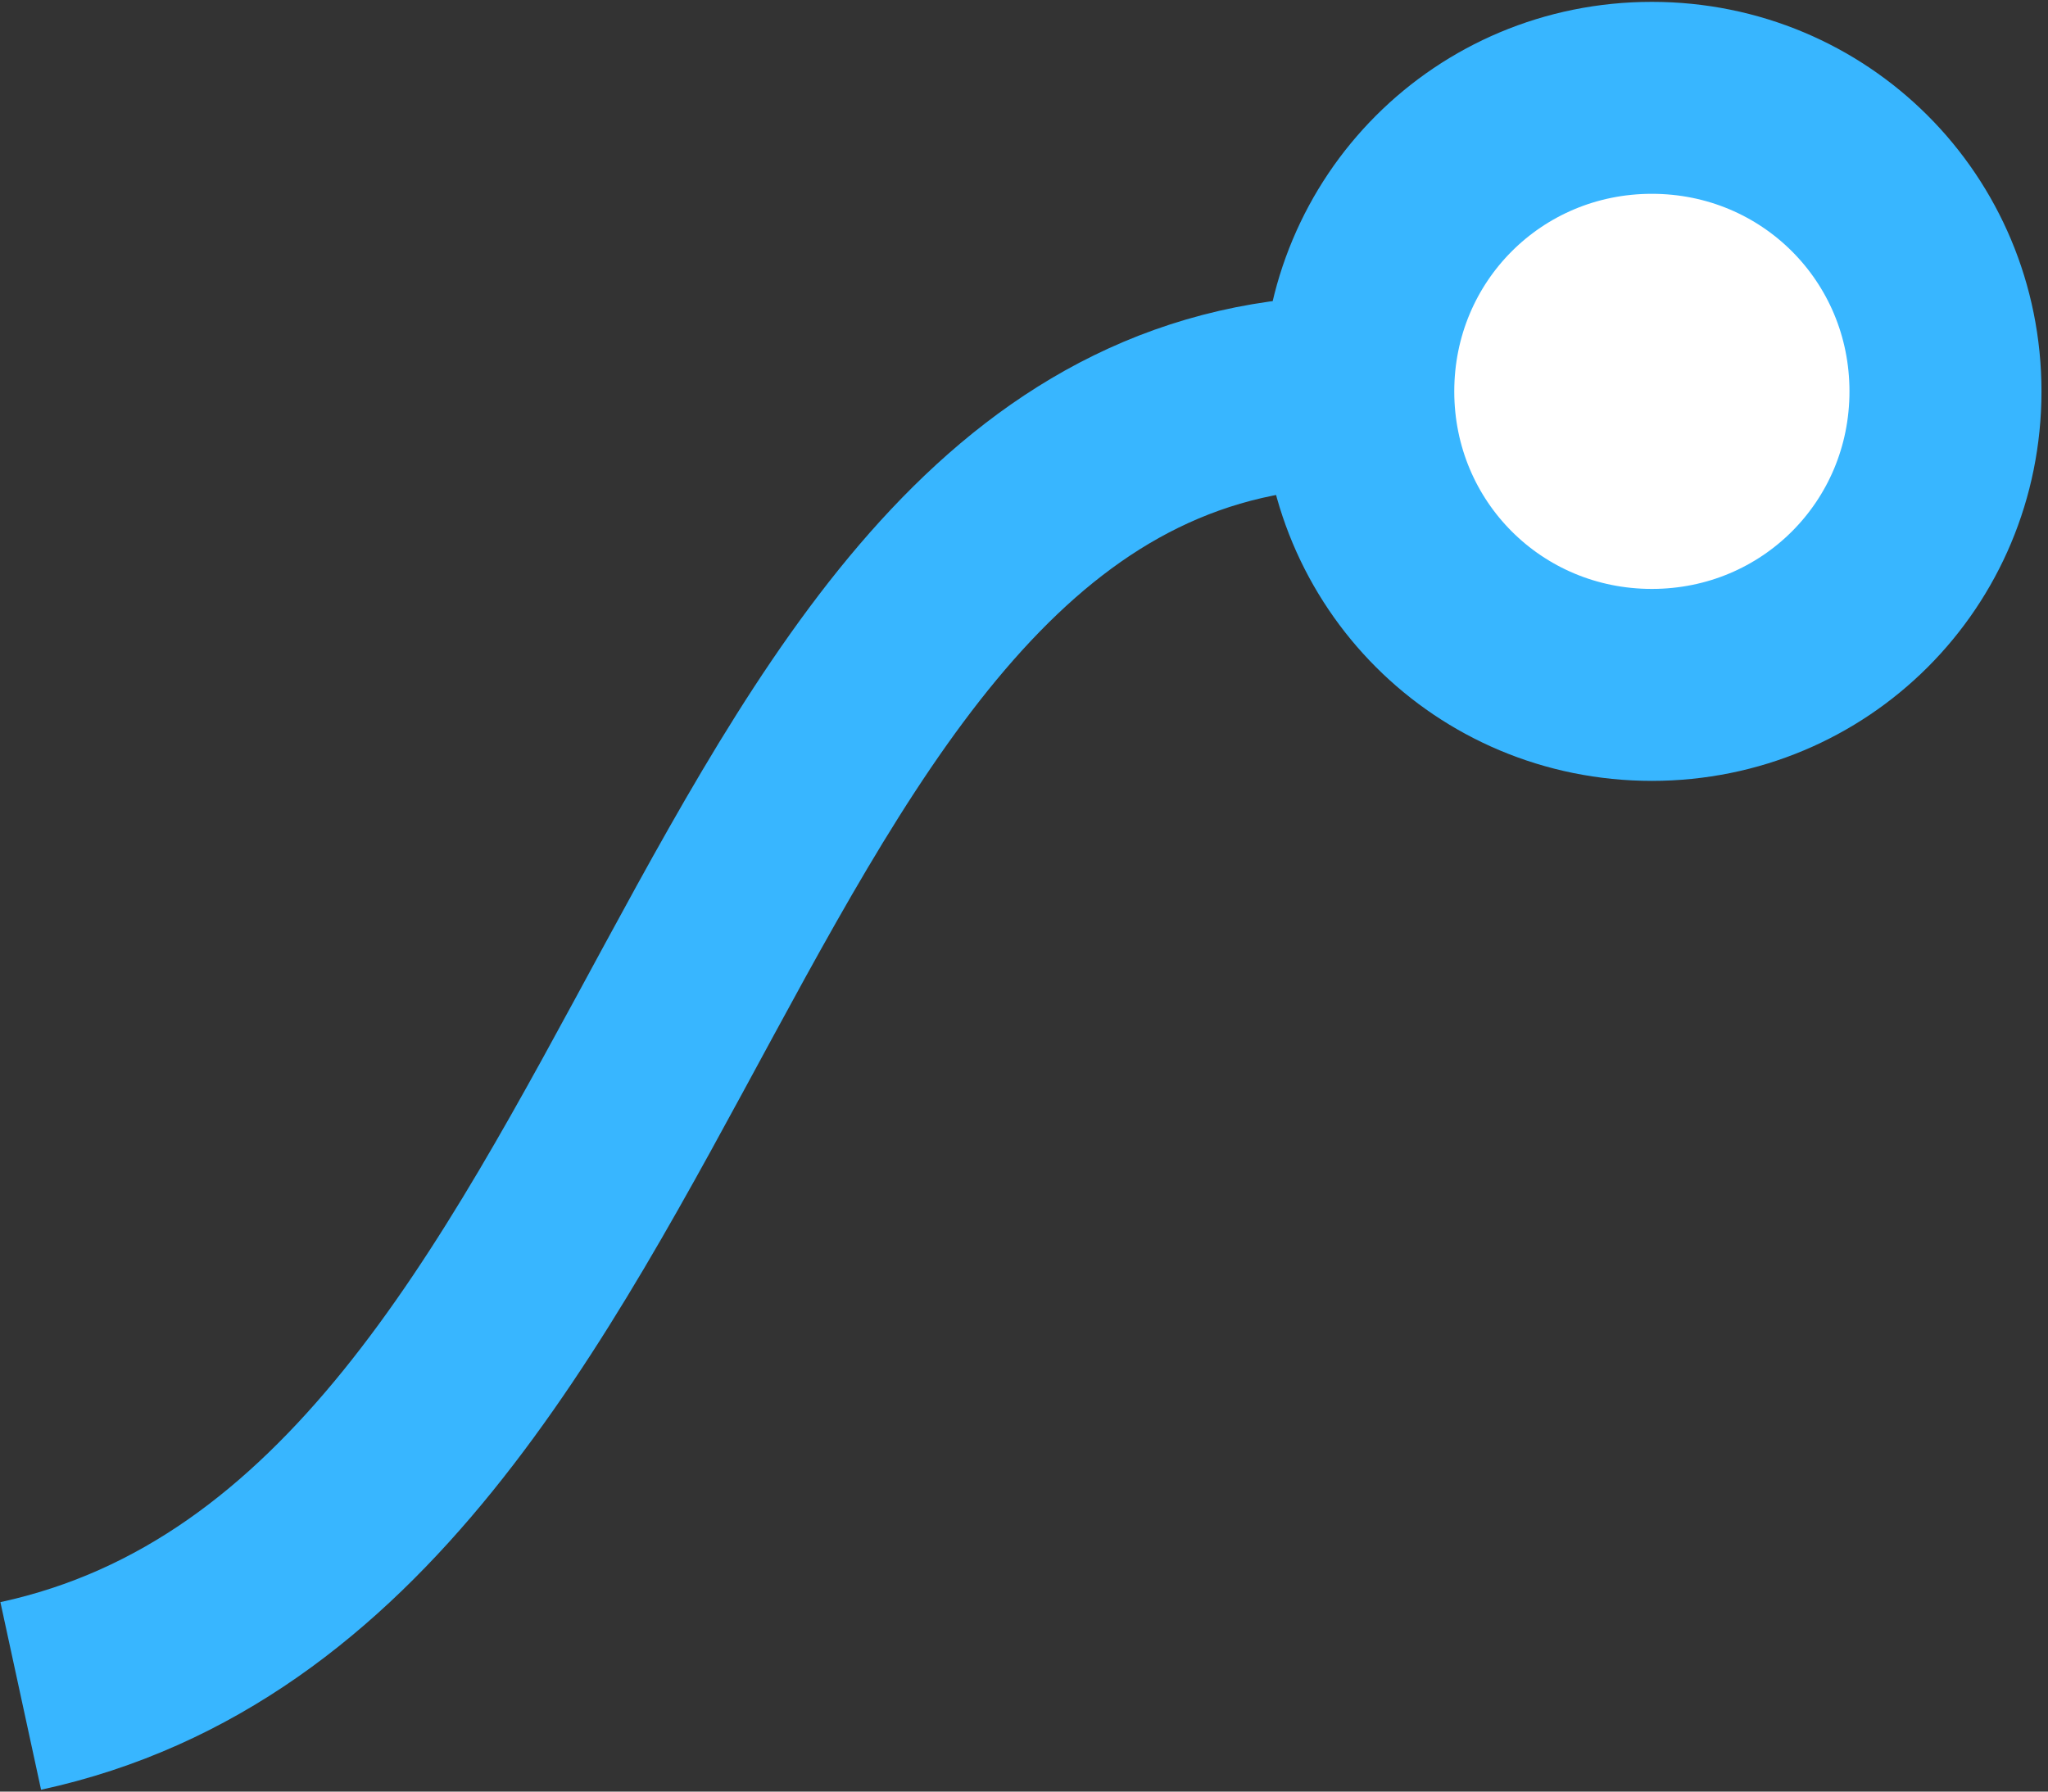
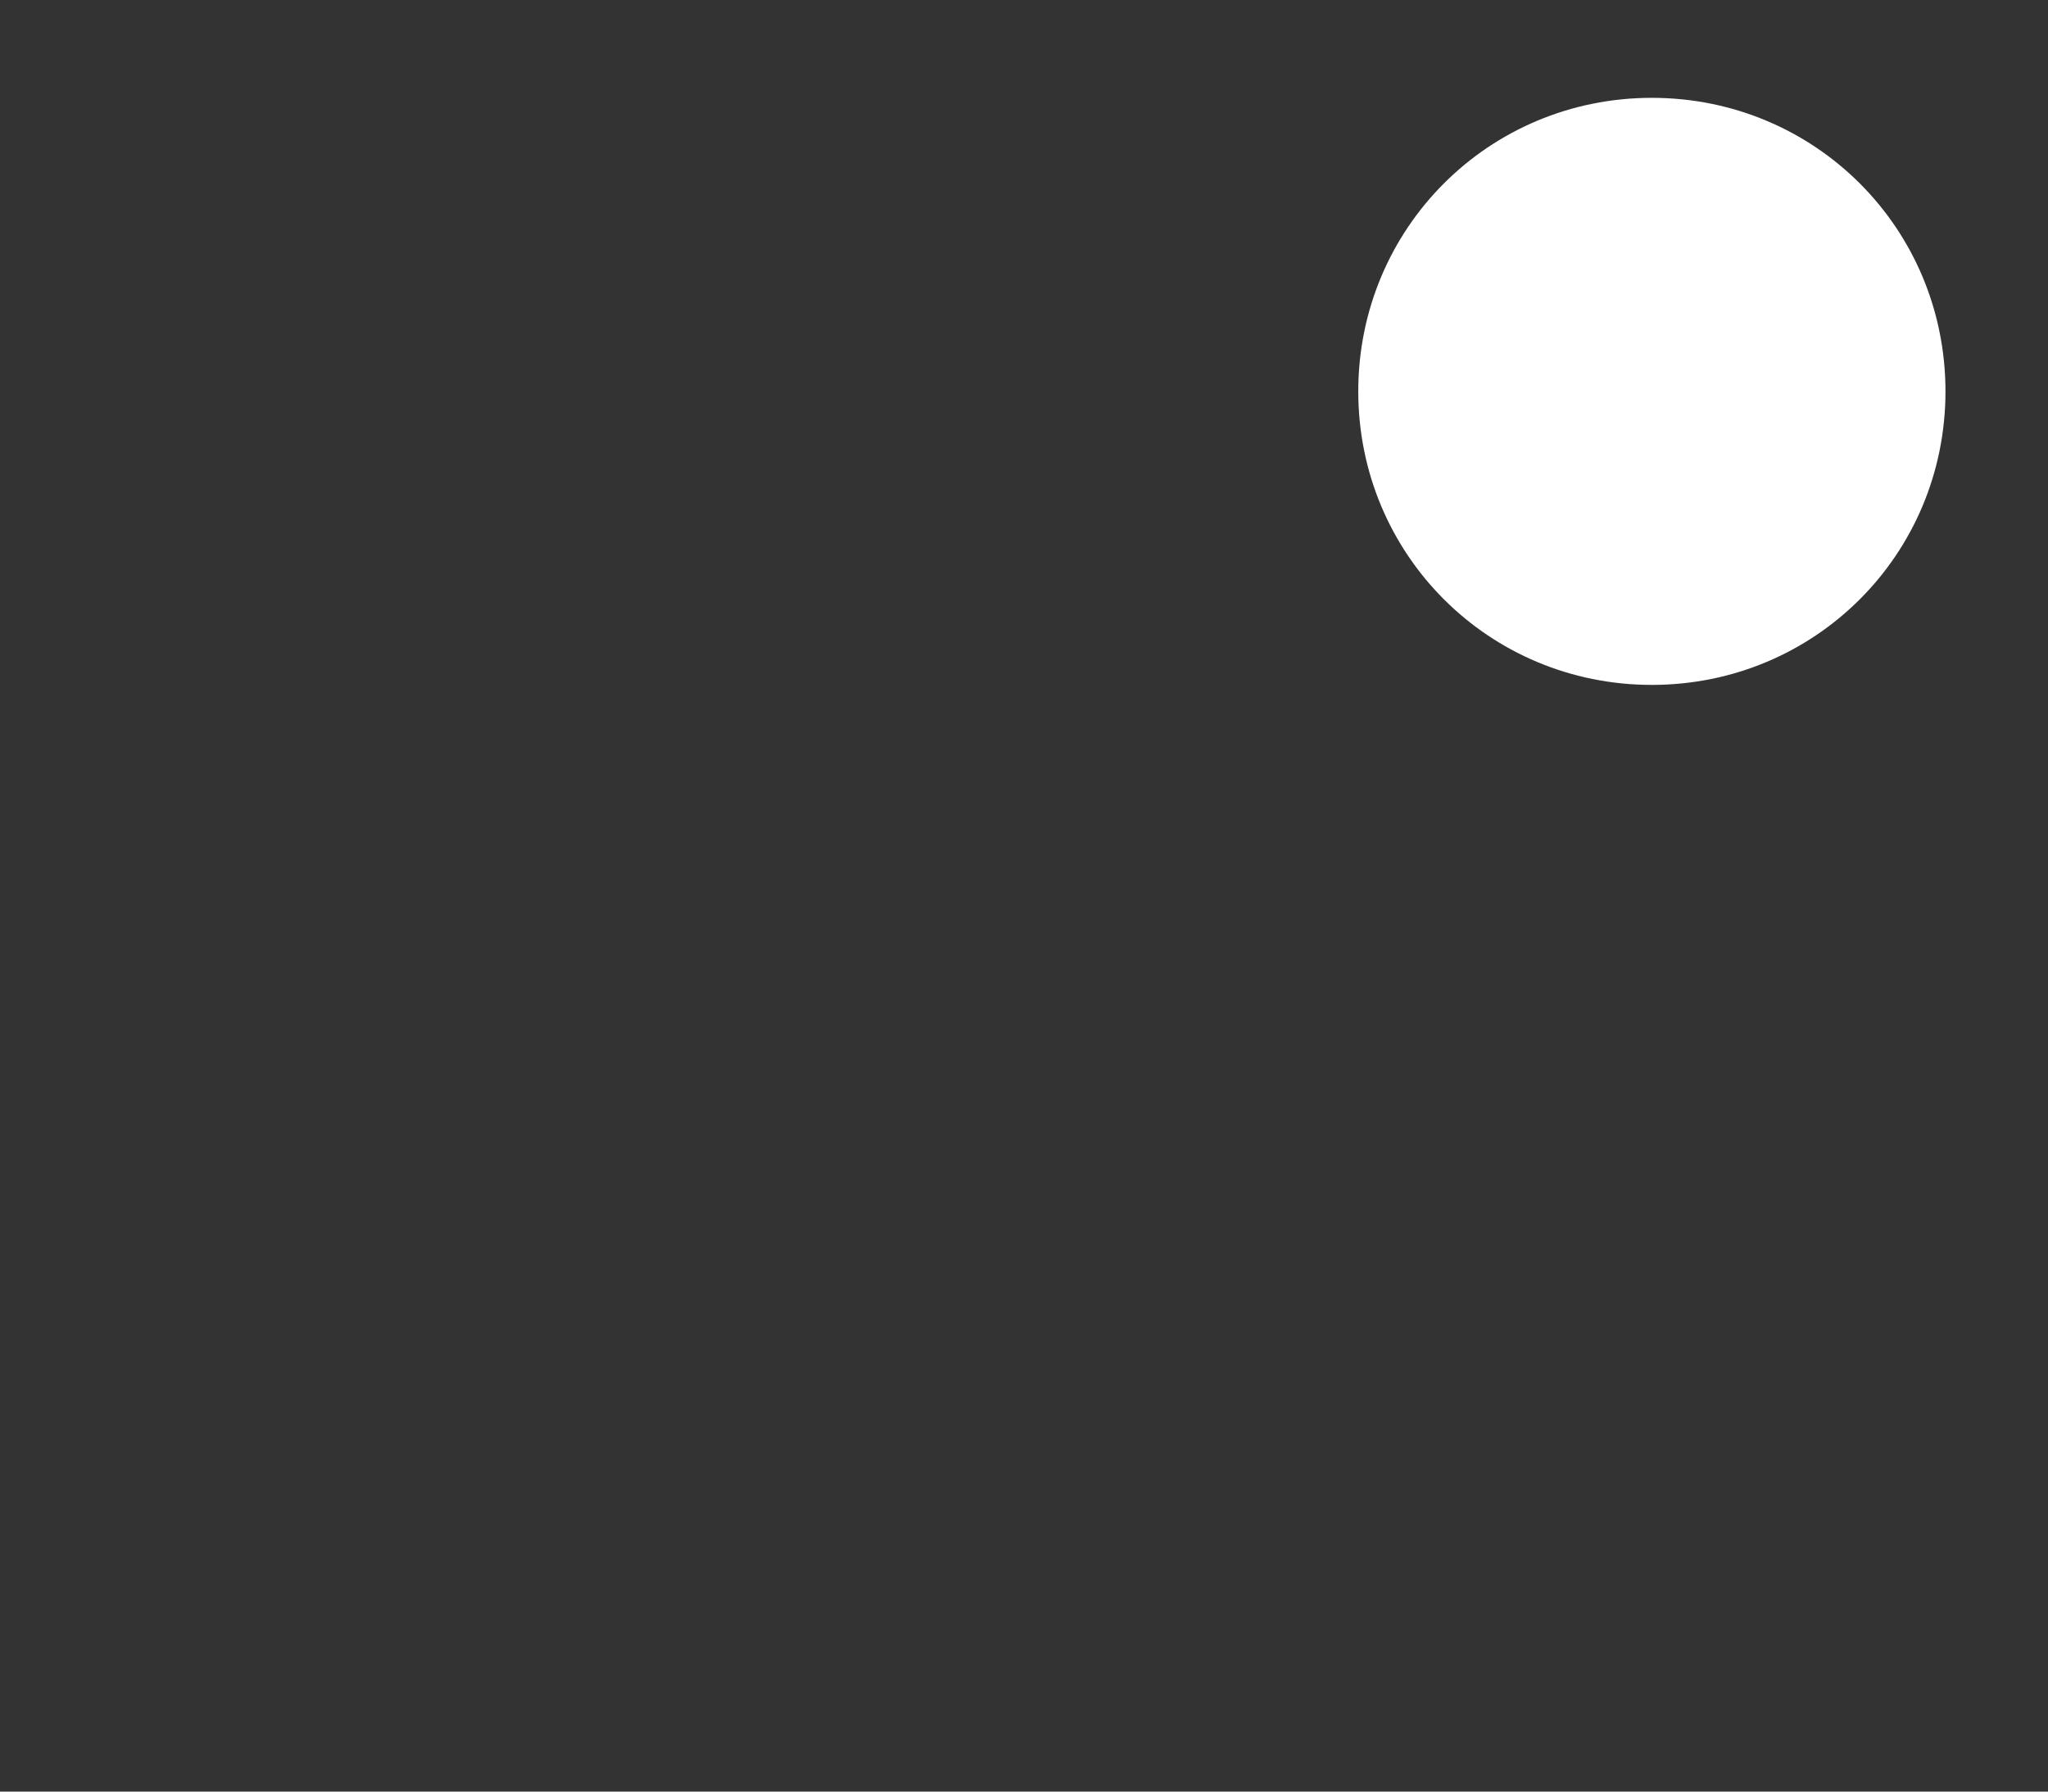
<svg xmlns="http://www.w3.org/2000/svg" width="32" height="28" viewBox="0 0 32 28" fill="none">
  <rect x="0" y="0" width="32" height="28" fill="#333333" stroke="none" />
  <g id="ContactCenter_HighPerformer_MiddleEast&amp;Africa_HighPerformer 5 --&gt; ContactCenter_HighPerformer_MiddleEast&amp;Africa_HighPerformer 6">
    <path d="M25.81 1.529C23.261 1.529 21.223 3.568 21.223 6.117C21.223 8.665 23.261 10.704 25.81 10.704C28.359 10.704 30.398 8.665 30.398 6.117C30.398 3.568 28.359 1.529 25.81 1.529Z" fill="white" />
-     <path d="M21.223 6.117C10.773 6.117 10.773 24.24 0.324 26.505M21.223 6.117C21.223 3.568 23.261 1.529 25.81 1.529C28.359 1.529 30.398 3.568 30.398 6.117C30.398 8.665 28.359 10.704 25.81 10.704C23.261 10.704 21.223 8.665 21.223 6.117Z" stroke="#38B6FF" stroke-width="3" />
  </g>
</svg>